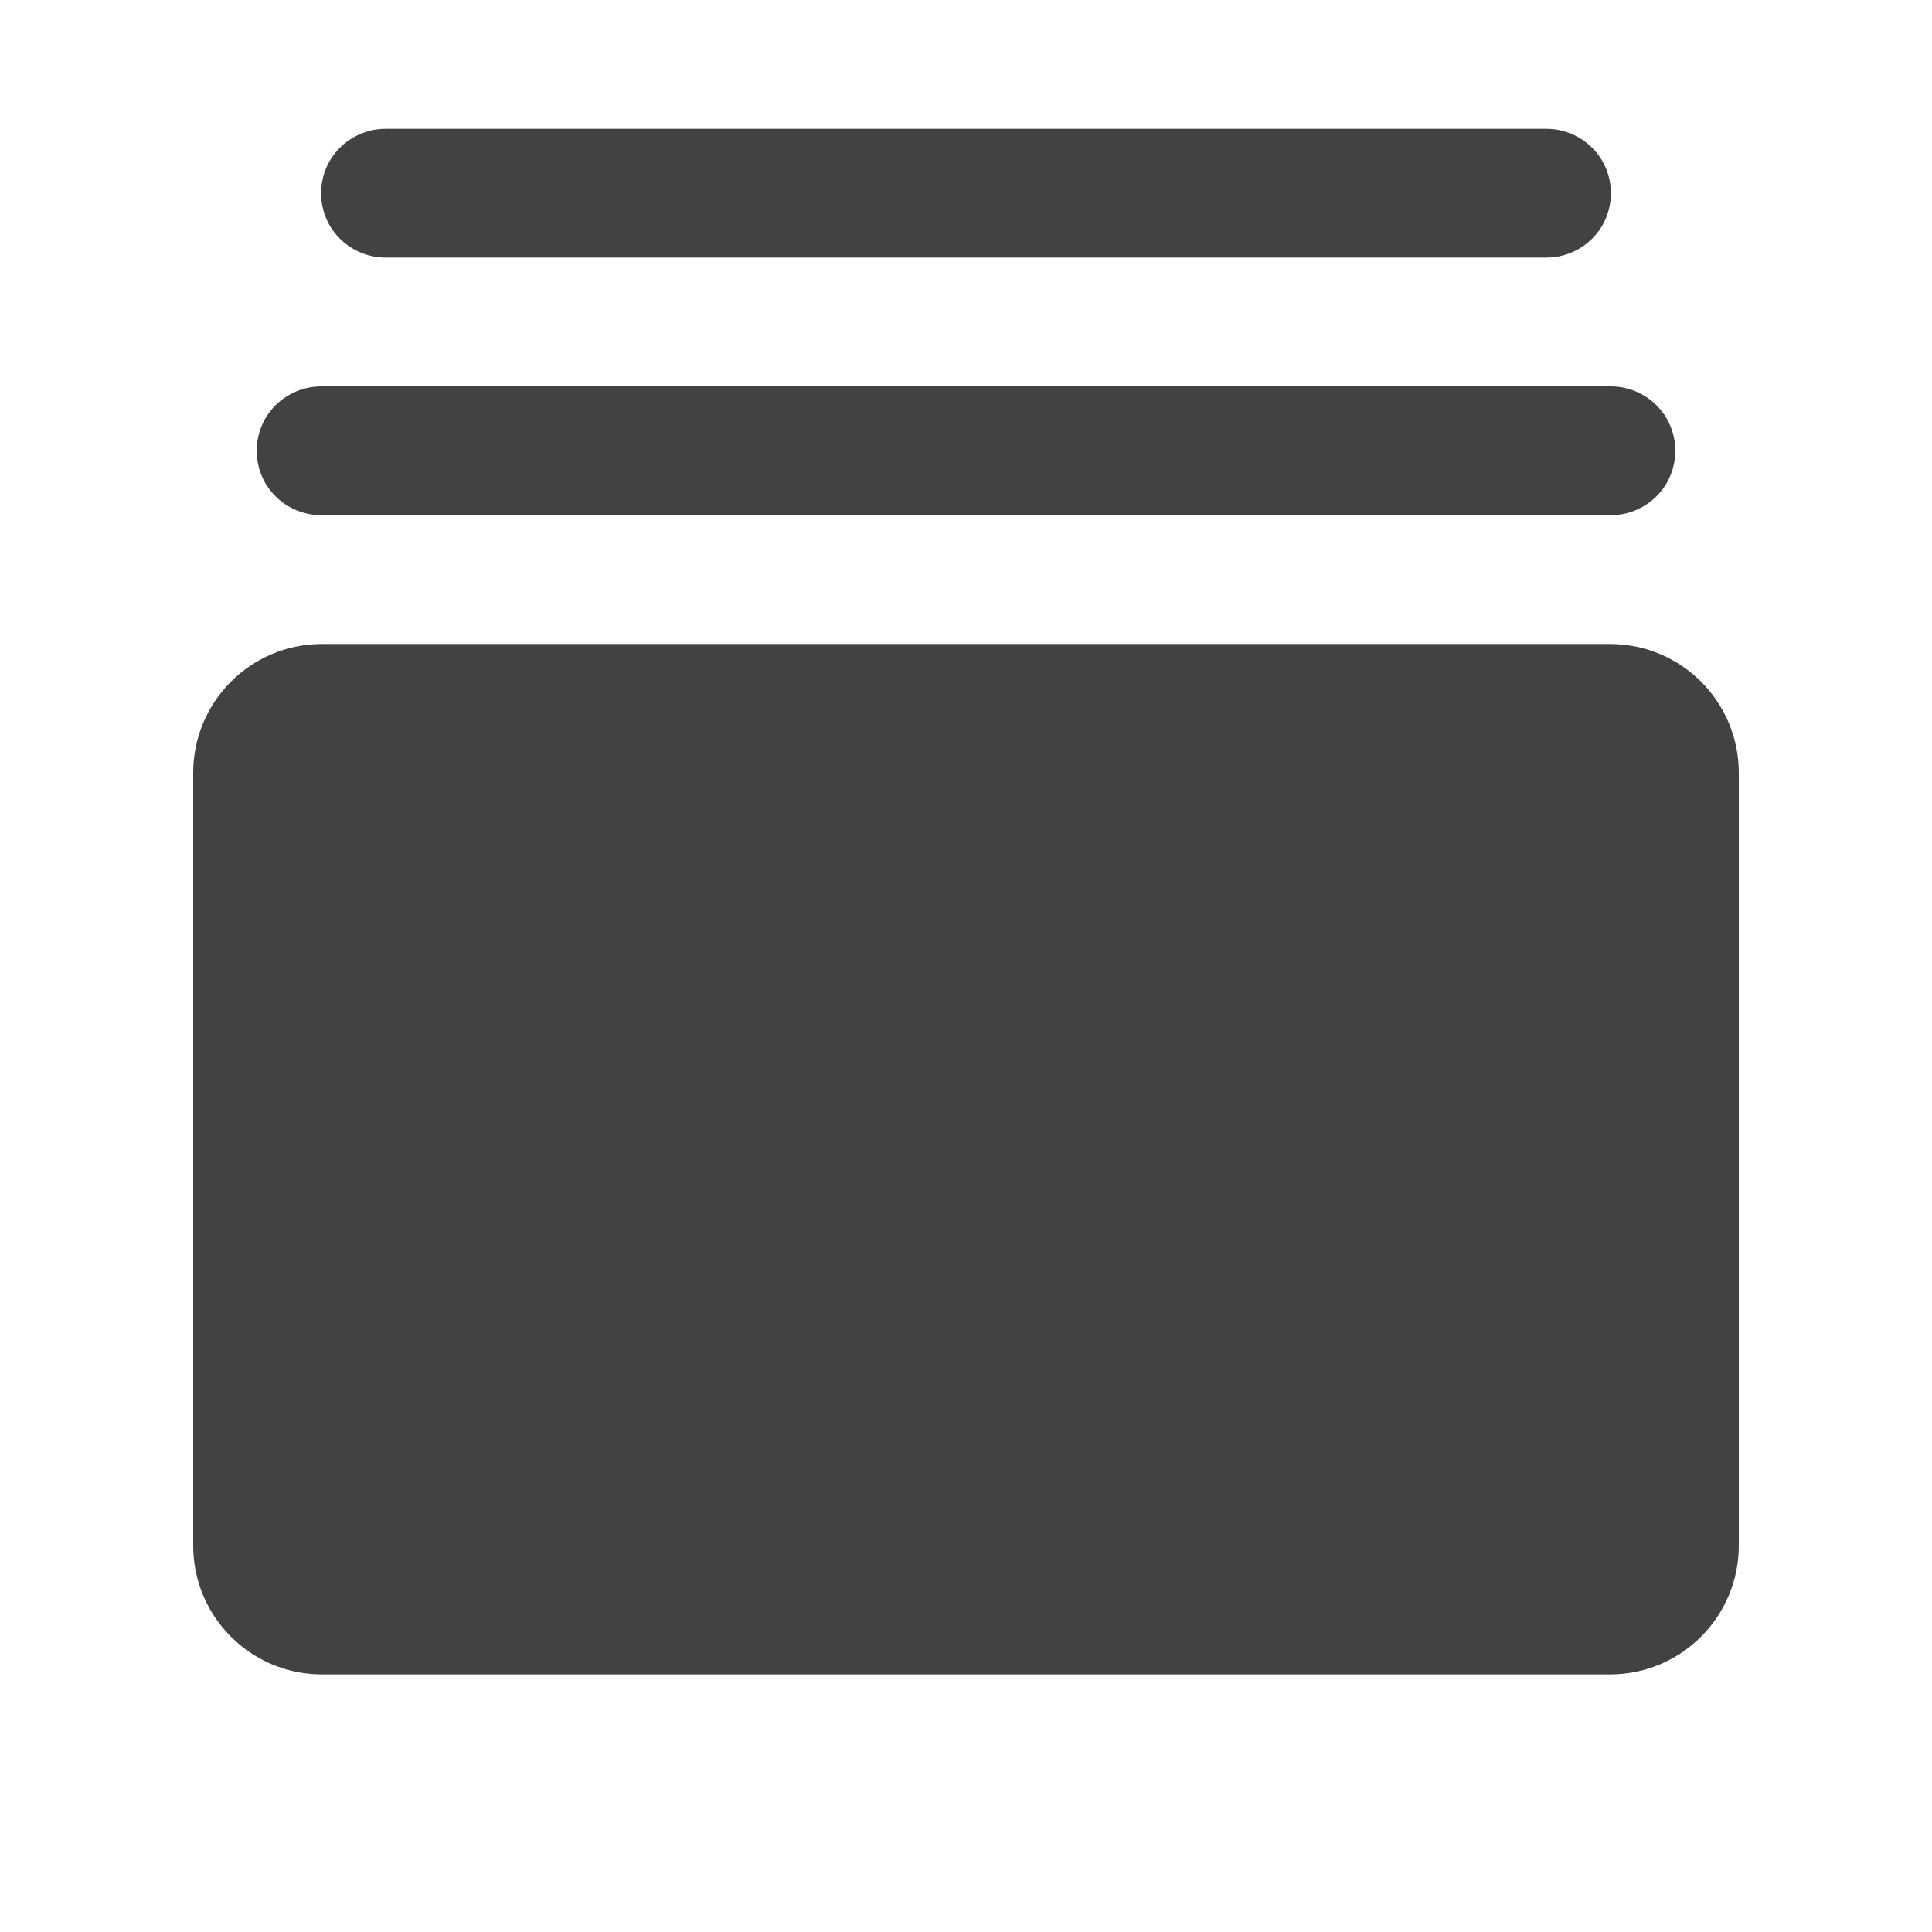
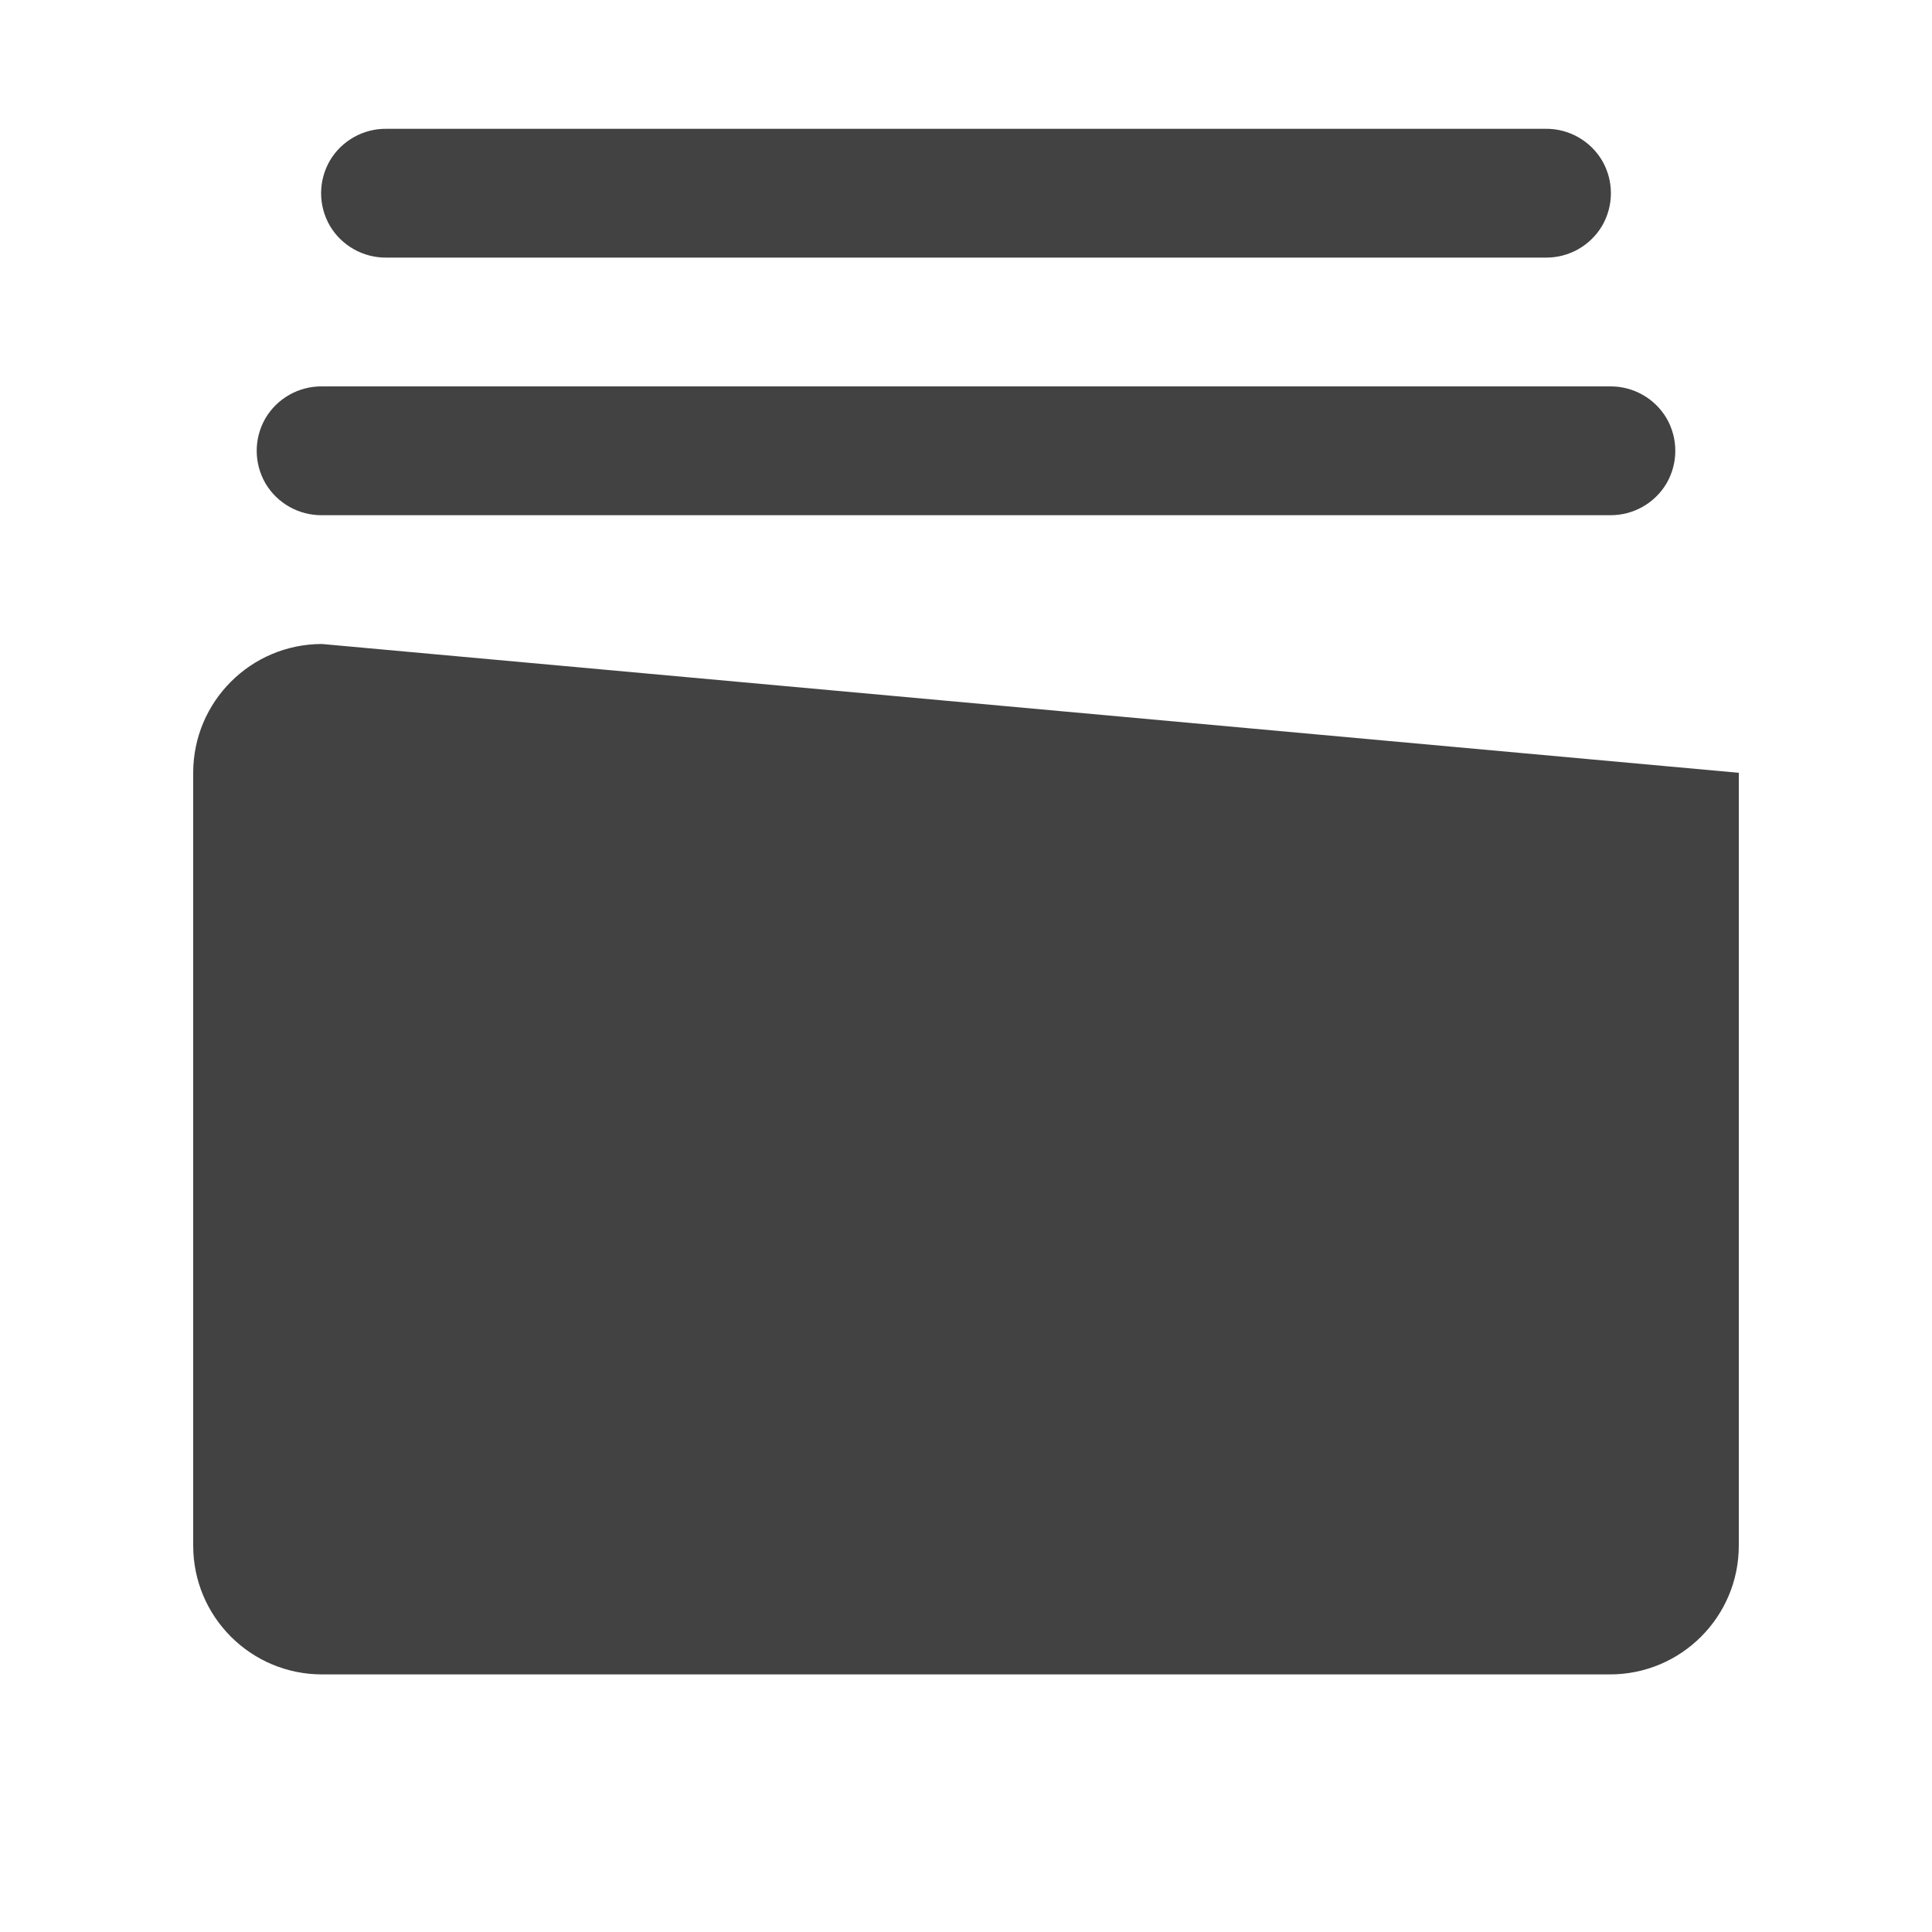
<svg xmlns="http://www.w3.org/2000/svg" width="30pt" height="30pt" viewBox="0 0 30 30">
  <g id="surface7568472">
-     <path style=" stroke:none;fill-rule:nonzero;fill:rgb(25.882%,25.882%,25.882%);fill-opacity:1;" d="M 6 2 C 5.641 1.996 5.305 2.184 5.121 2.496 C 4.941 2.809 4.941 3.191 5.121 3.504 C 5.305 3.816 5.641 4.004 6 4 L 24 4 C 24.359 4.004 24.695 3.816 24.879 3.504 C 25.059 3.191 25.059 2.809 24.879 2.496 C 24.695 2.184 24.359 1.996 24 2 Z M 5 6 C 4.641 5.996 4.305 6.184 4.121 6.496 C 3.941 6.809 3.941 7.191 4.121 7.504 C 4.305 7.816 4.641 8.004 5 8 L 25 8 C 25.359 8.004 25.695 7.816 25.879 7.504 C 26.059 7.191 26.059 6.809 25.879 6.496 C 25.695 6.184 25.359 5.996 25 6 Z M 5 10 C 3.895 10 3 10.895 3 12 L 3 24 C 3 25.105 3.895 26 5 26 L 25 26 C 26.105 26 27 25.105 27 24 L 27 12 C 27 10.895 26.105 10 25 10 Z M 5 10 " />
+     <path style=" stroke:none;fill-rule:nonzero;fill:rgb(25.882%,25.882%,25.882%);fill-opacity:1;" d="M 6 2 C 5.641 1.996 5.305 2.184 5.121 2.496 C 4.941 2.809 4.941 3.191 5.121 3.504 C 5.305 3.816 5.641 4.004 6 4 L 24 4 C 24.359 4.004 24.695 3.816 24.879 3.504 C 25.059 3.191 25.059 2.809 24.879 2.496 C 24.695 2.184 24.359 1.996 24 2 Z M 5 6 C 4.641 5.996 4.305 6.184 4.121 6.496 C 3.941 6.809 3.941 7.191 4.121 7.504 C 4.305 7.816 4.641 8.004 5 8 L 25 8 C 25.359 8.004 25.695 7.816 25.879 7.504 C 26.059 7.191 26.059 6.809 25.879 6.496 C 25.695 6.184 25.359 5.996 25 6 Z M 5 10 C 3.895 10 3 10.895 3 12 L 3 24 C 3 25.105 3.895 26 5 26 L 25 26 C 26.105 26 27 25.105 27 24 L 27 12 Z M 5 10 " />
  </g>
</svg>